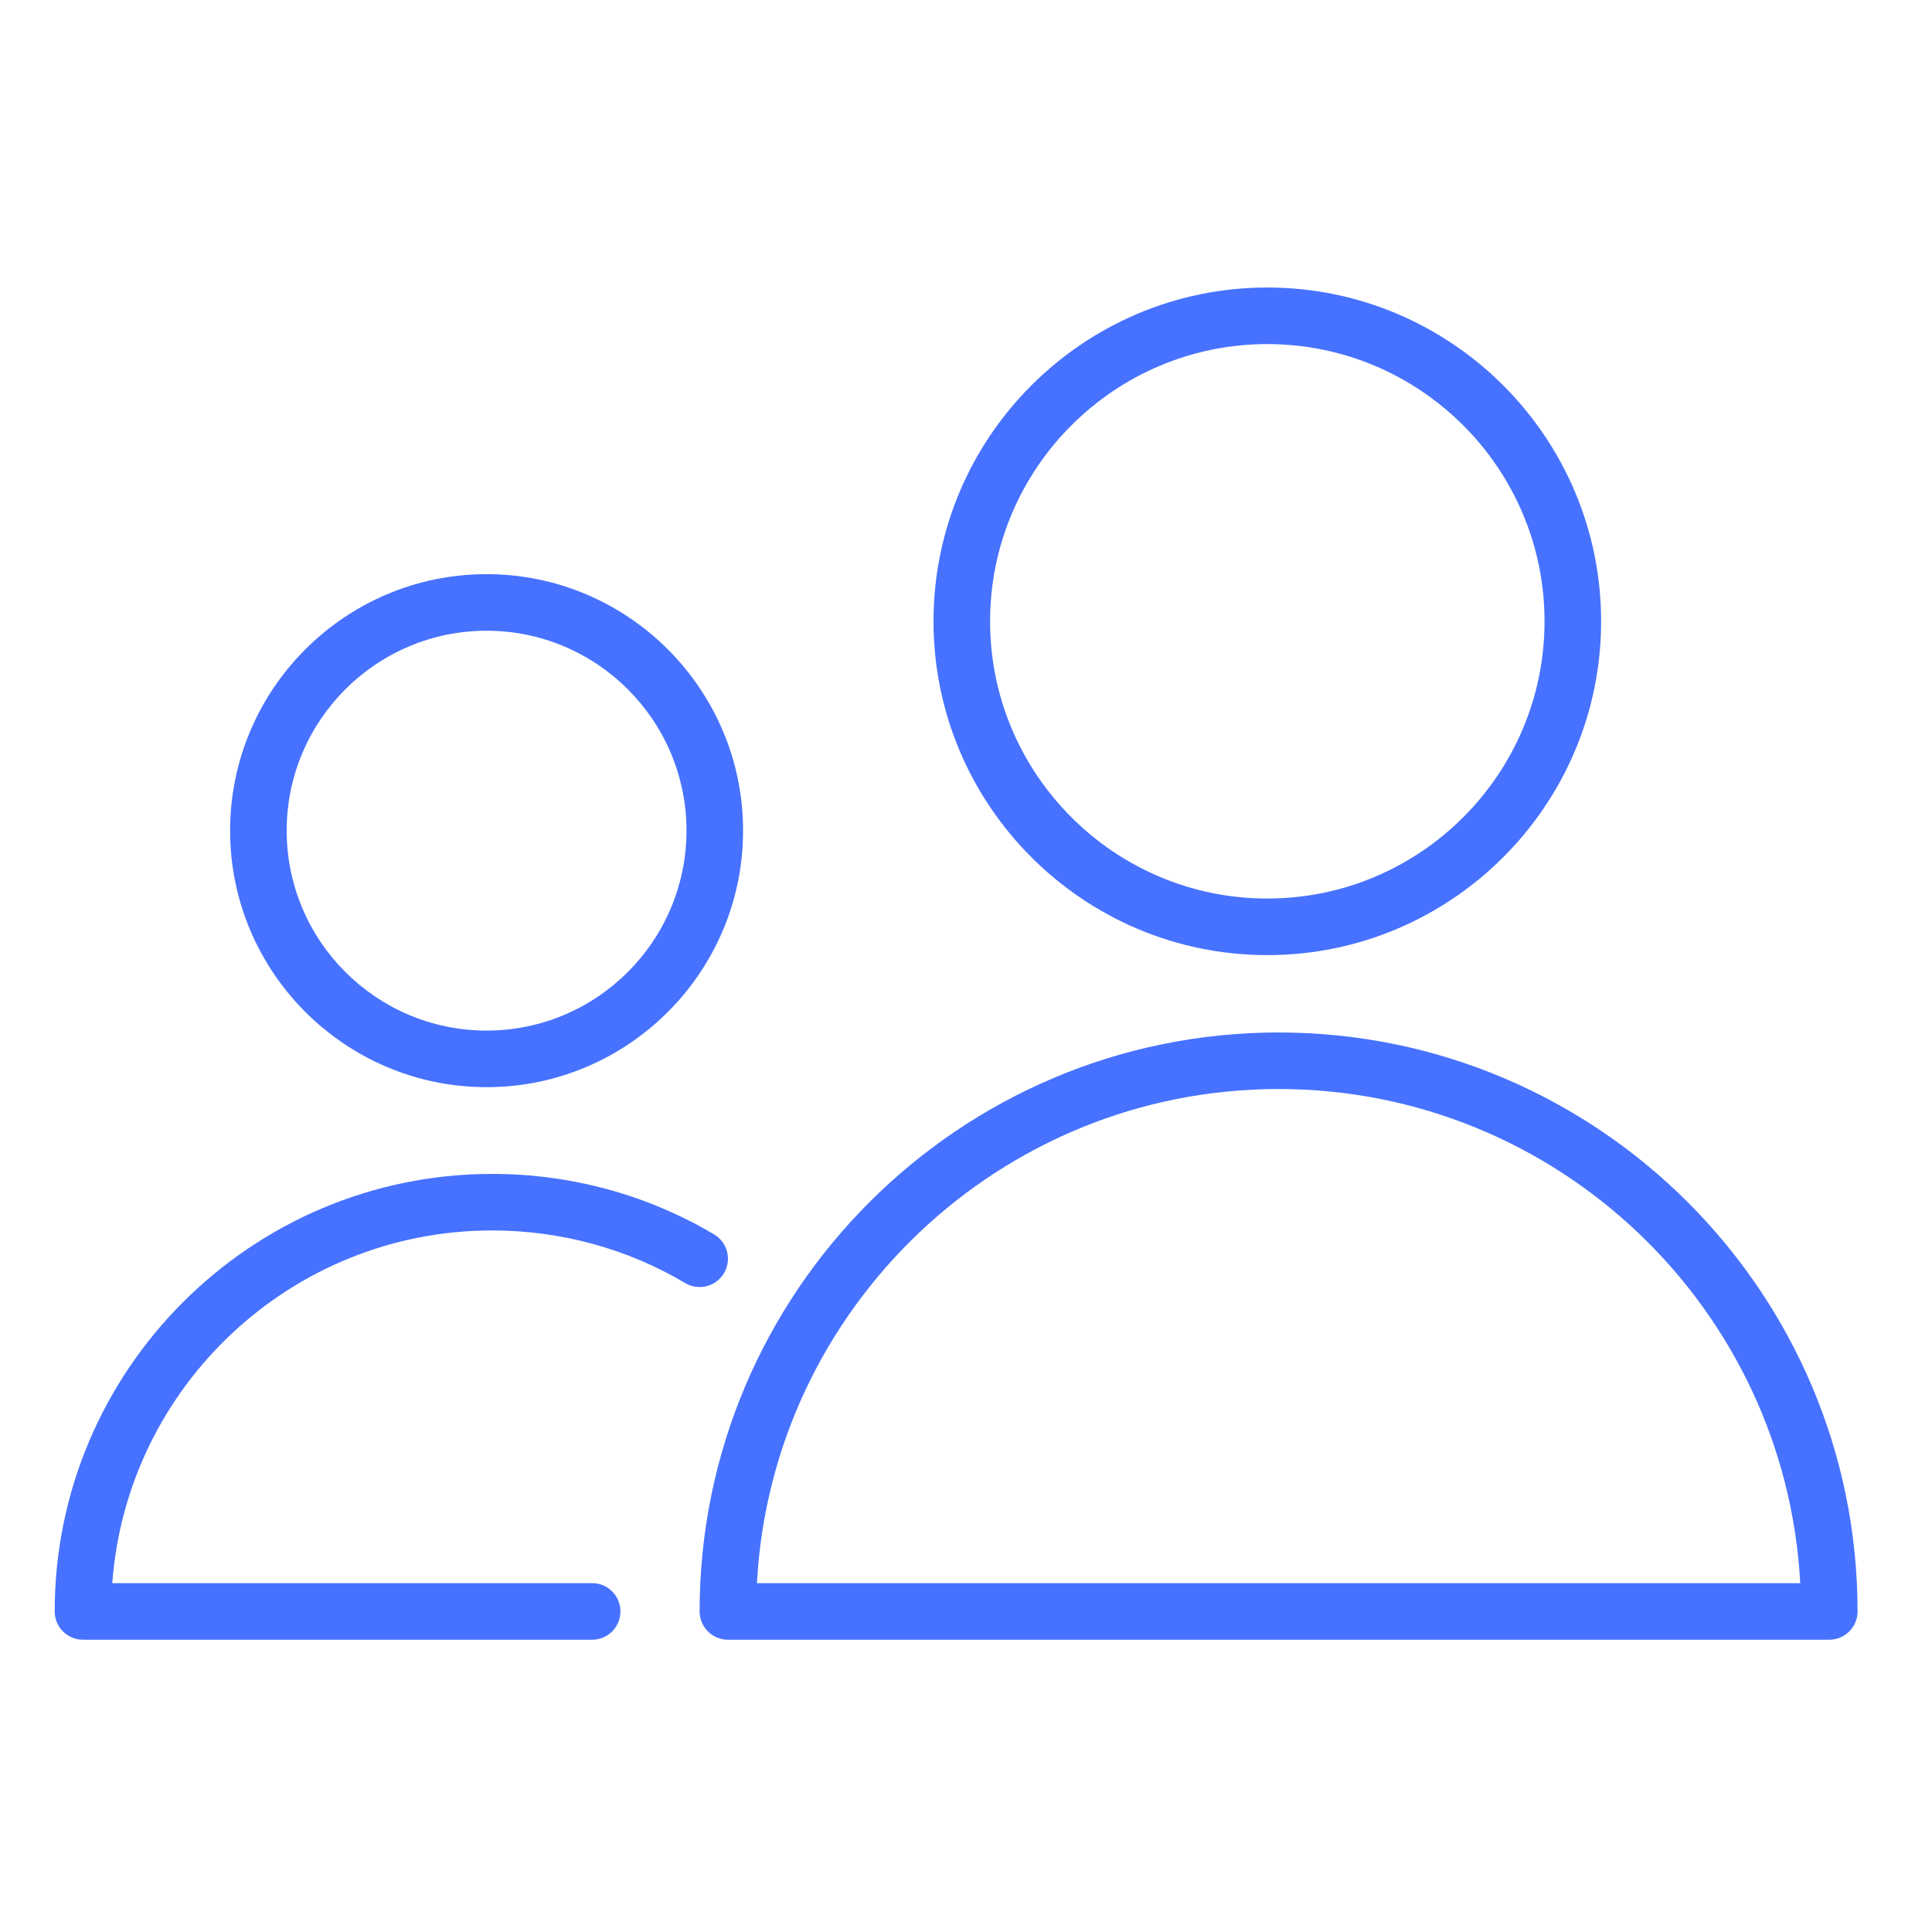
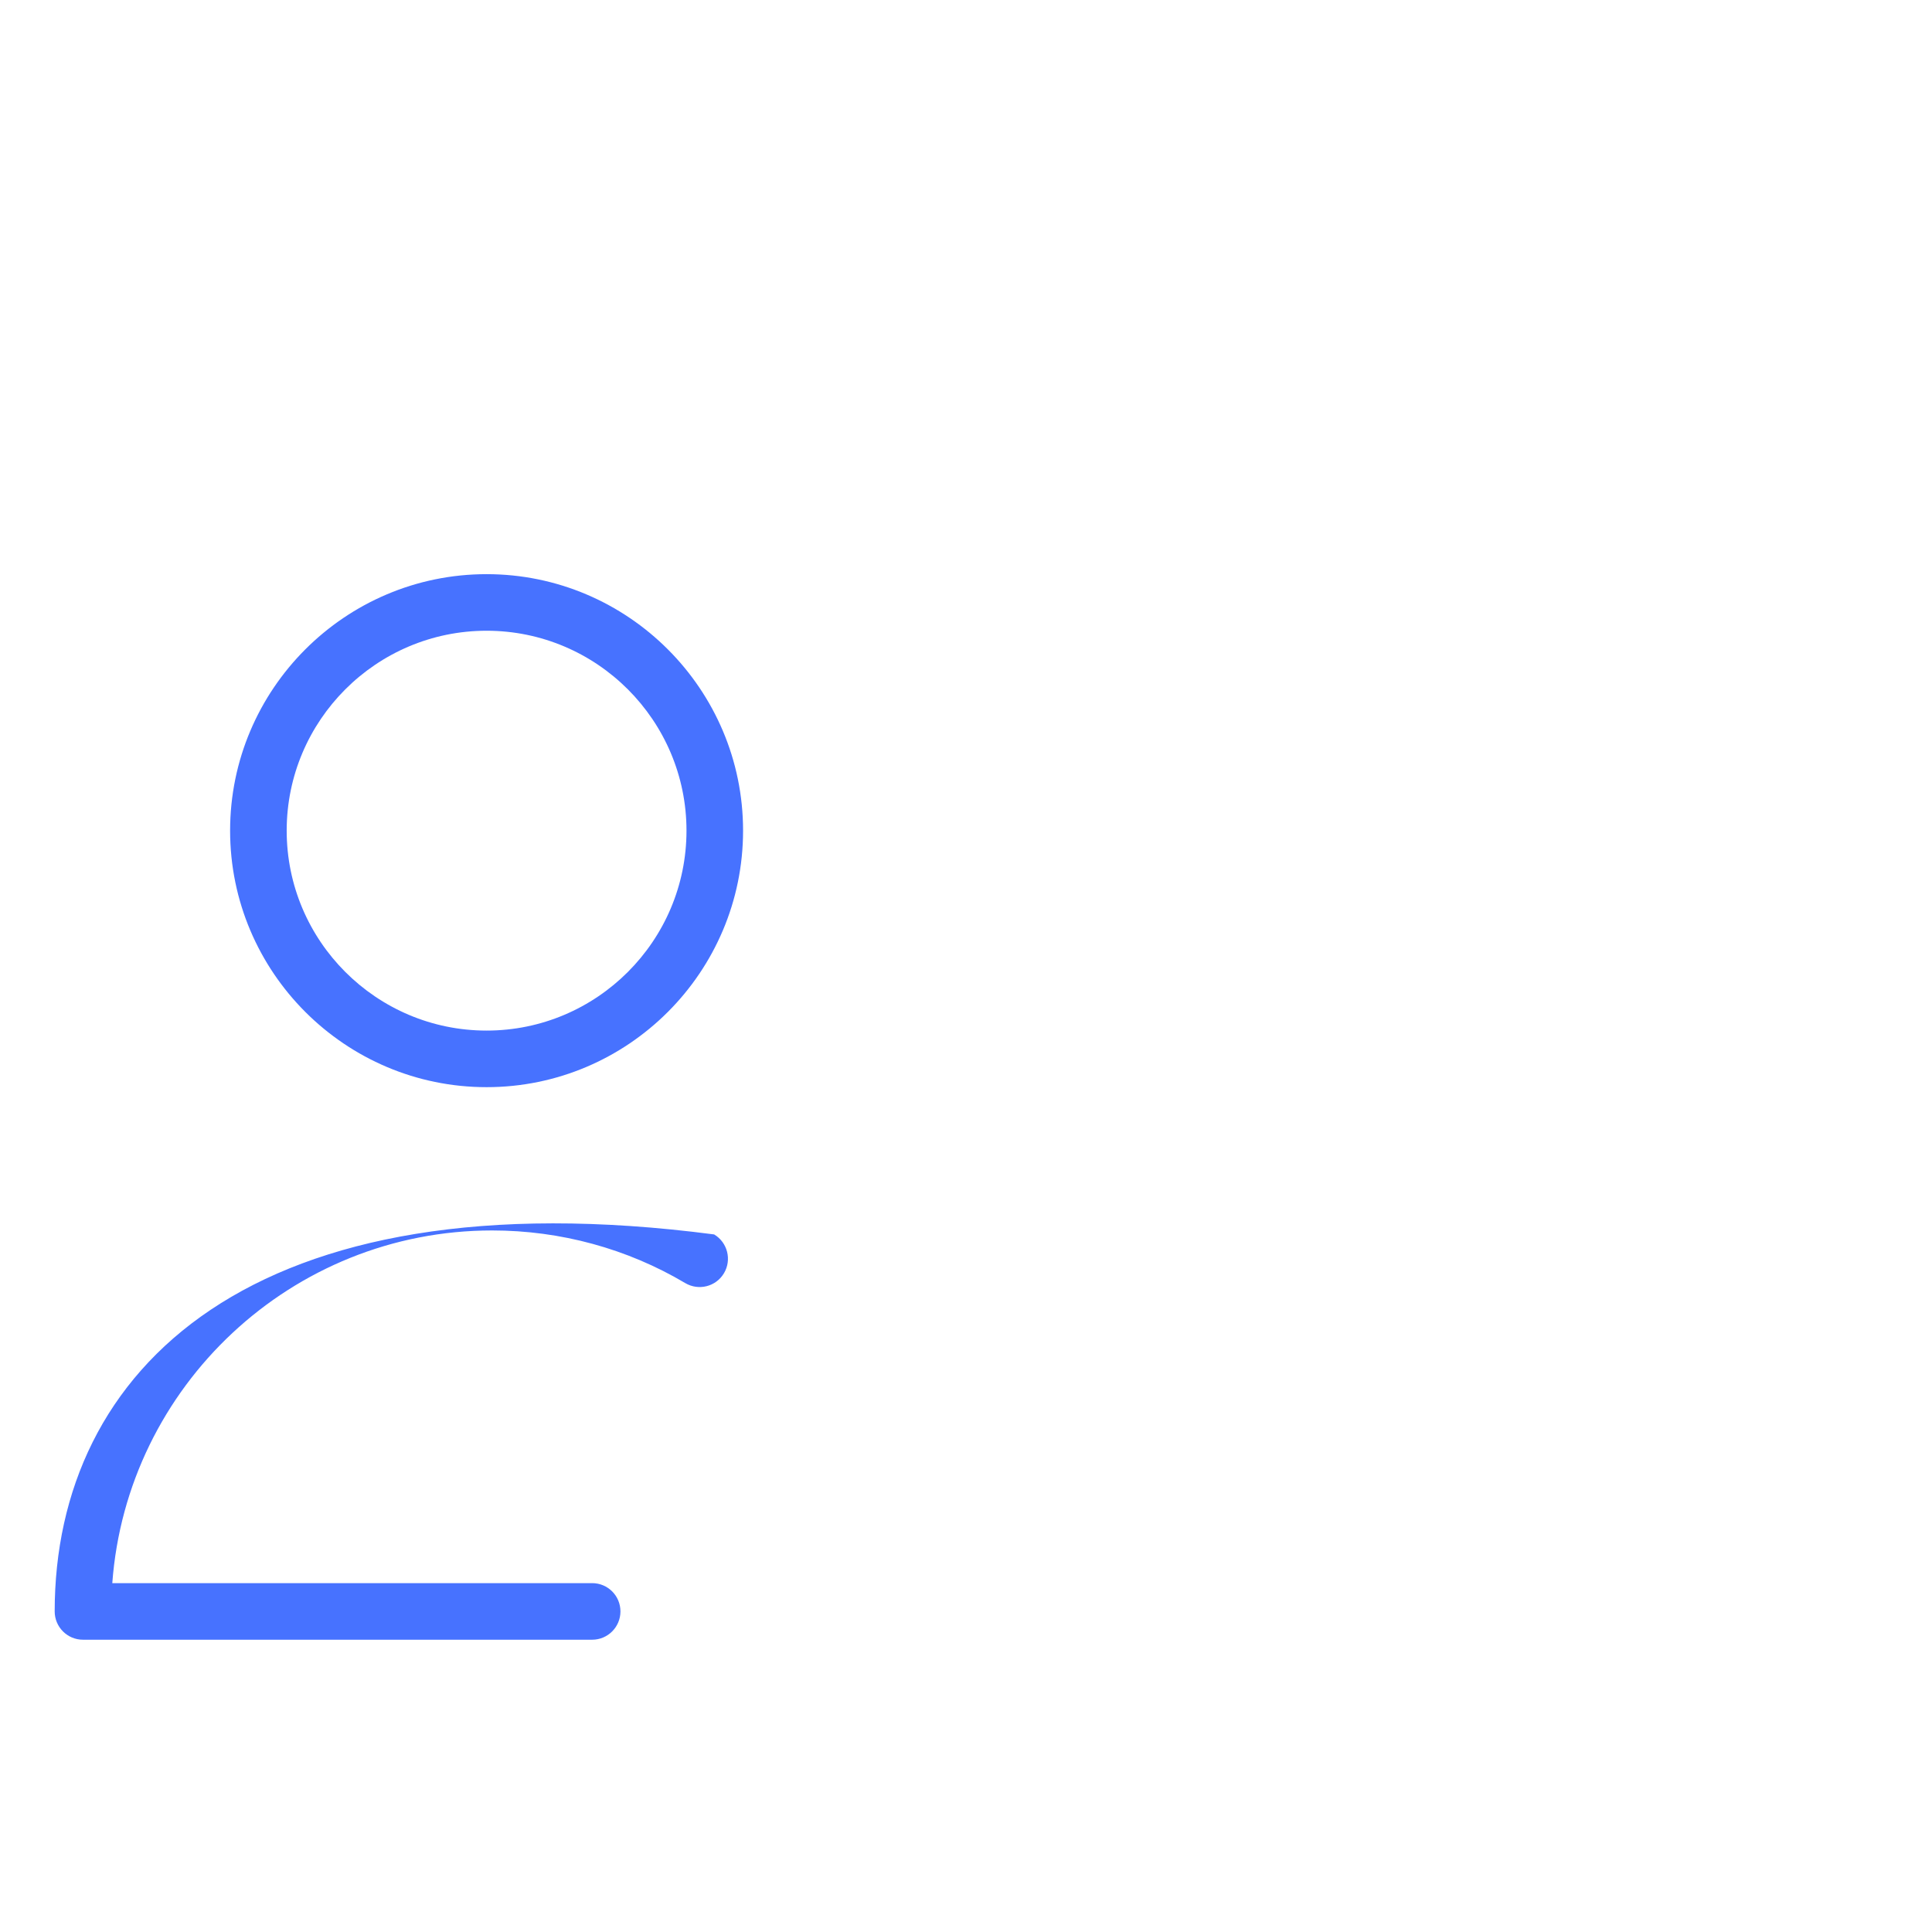
<svg xmlns="http://www.w3.org/2000/svg" width="49" height="49" viewBox="0 0 49 49" fill="none">
  <g id="Tilda_Icons_14ht_couple">
    <g id="Group">
-       <path id="Vector" d="M32.428 26.186C24.331 26.186 17.744 32.772 17.744 40.869C17.744 41.265 18.065 41.587 18.462 41.587H46.395C46.791 41.587 47.112 41.265 47.112 40.869C47.112 32.773 40.525 26.186 32.428 26.186ZM19.198 40.152C19.572 33.179 25.363 27.62 32.428 27.62C39.493 27.62 45.284 33.179 45.658 40.152H19.198Z" fill="#4772FF" />
-       <path id="Vector_2" d="M32.142 24.224C36.81 24.224 40.608 20.426 40.608 15.758C40.608 11.09 36.81 7.292 32.142 7.292C27.474 7.292 23.676 11.09 23.676 15.758C23.676 20.426 27.474 24.224 32.142 24.224ZM32.142 8.727C36.019 8.727 39.173 11.881 39.173 15.758C39.173 19.635 36.019 22.789 32.142 22.789C28.265 22.789 25.111 19.635 25.111 15.758C25.111 11.881 28.265 8.727 32.142 8.727Z" fill="#4772FF" />
-       <path id="Vector_3" d="M12.483 31.207C14.216 31.207 15.909 31.669 17.379 32.542C17.72 32.744 18.16 32.632 18.362 32.291C18.564 31.951 18.452 31.511 18.112 31.308C16.421 30.303 14.474 29.773 12.484 29.773C6.365 29.773 1.387 34.751 1.387 40.869C1.387 41.265 1.708 41.587 2.104 41.587H15.019C15.415 41.587 15.736 41.265 15.736 40.869C15.736 40.473 15.415 40.152 15.019 40.152H2.848C3.216 35.158 7.397 31.207 12.483 31.207Z" fill="#4772FF" />
+       <path id="Vector_3" d="M12.483 31.207C14.216 31.207 15.909 31.669 17.379 32.542C17.72 32.744 18.16 32.632 18.362 32.291C18.564 31.951 18.452 31.511 18.112 31.308C6.365 29.773 1.387 34.751 1.387 40.869C1.387 41.265 1.708 41.587 2.104 41.587H15.019C15.415 41.587 15.736 41.265 15.736 40.869C15.736 40.473 15.415 40.152 15.019 40.152H2.848C3.216 35.158 7.397 31.207 12.483 31.207Z" fill="#4772FF" />
      <path id="Vector_4" d="M12.341 27.573C15.928 27.573 18.846 24.654 18.846 21.067C18.846 17.481 15.928 14.562 12.341 14.562C8.754 14.562 5.836 17.481 5.836 21.067C5.836 24.654 8.754 27.573 12.341 27.573ZM12.341 15.997C15.137 15.997 17.411 18.272 17.411 21.067C17.411 23.863 15.137 26.138 12.341 26.138C9.545 26.138 7.271 23.863 7.271 21.067C7.271 18.272 9.545 15.997 12.341 15.997Z" fill="#4772FF" />
    </g>
  </g>
</svg>